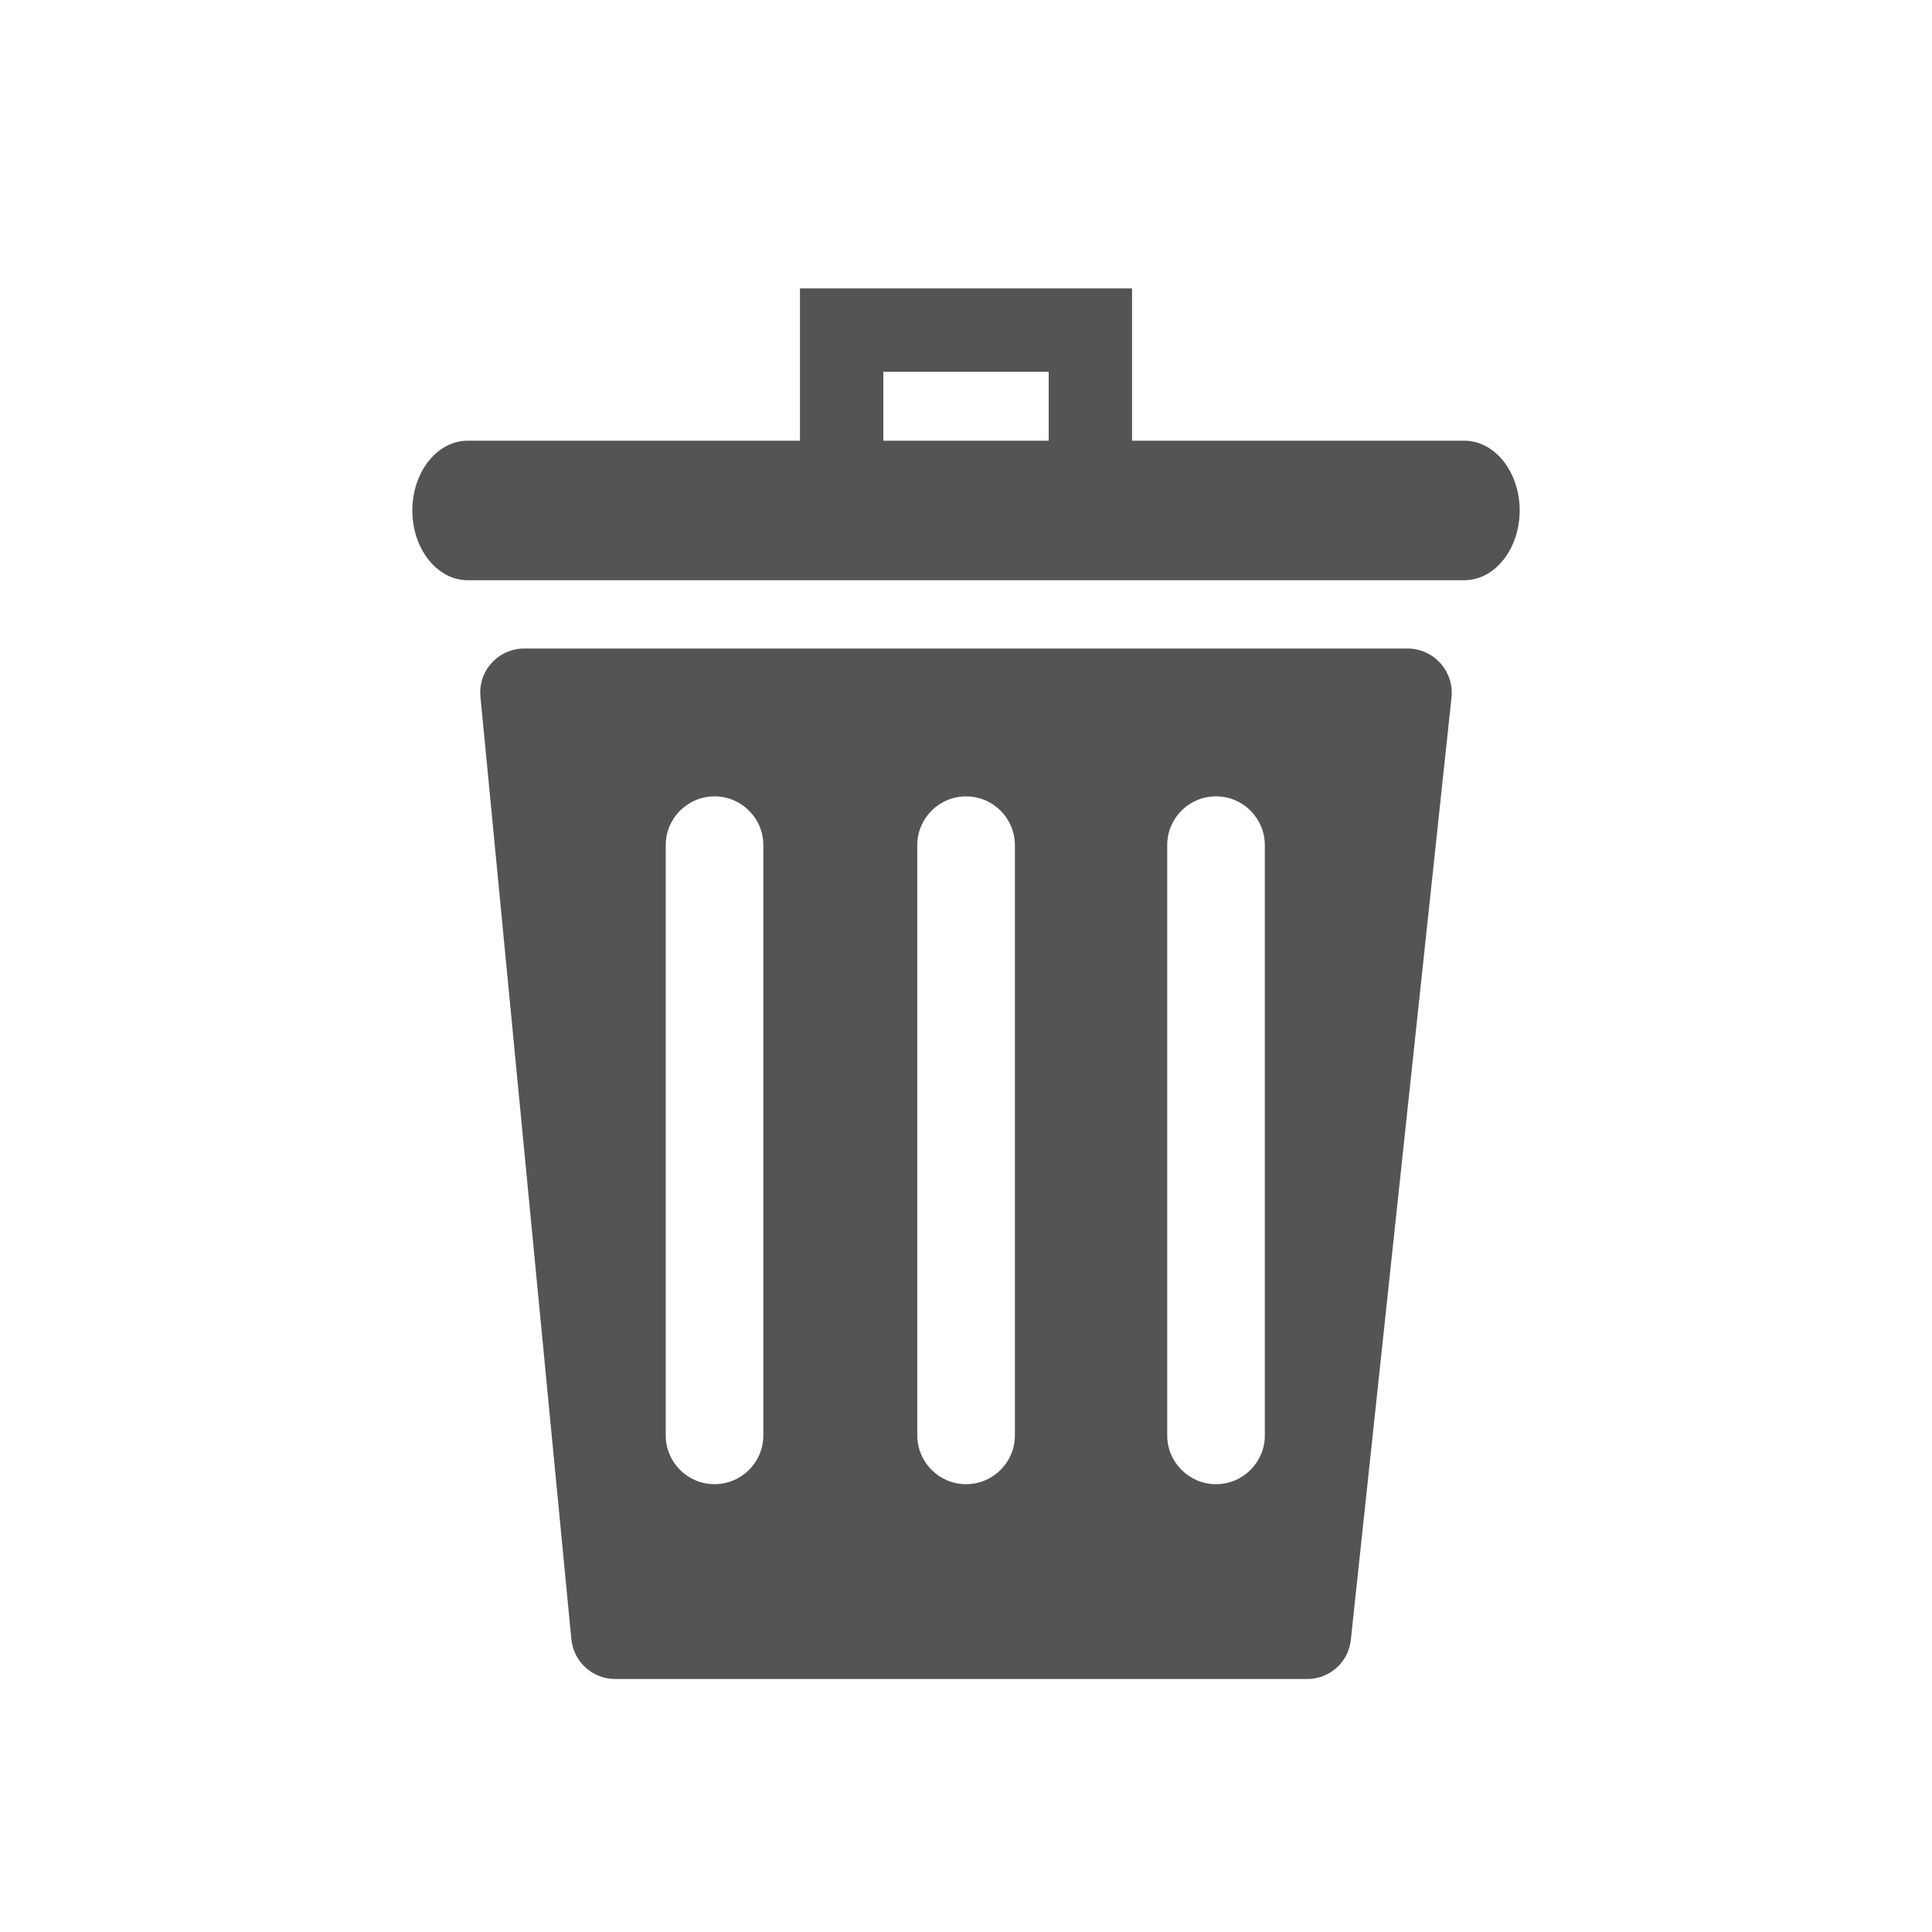
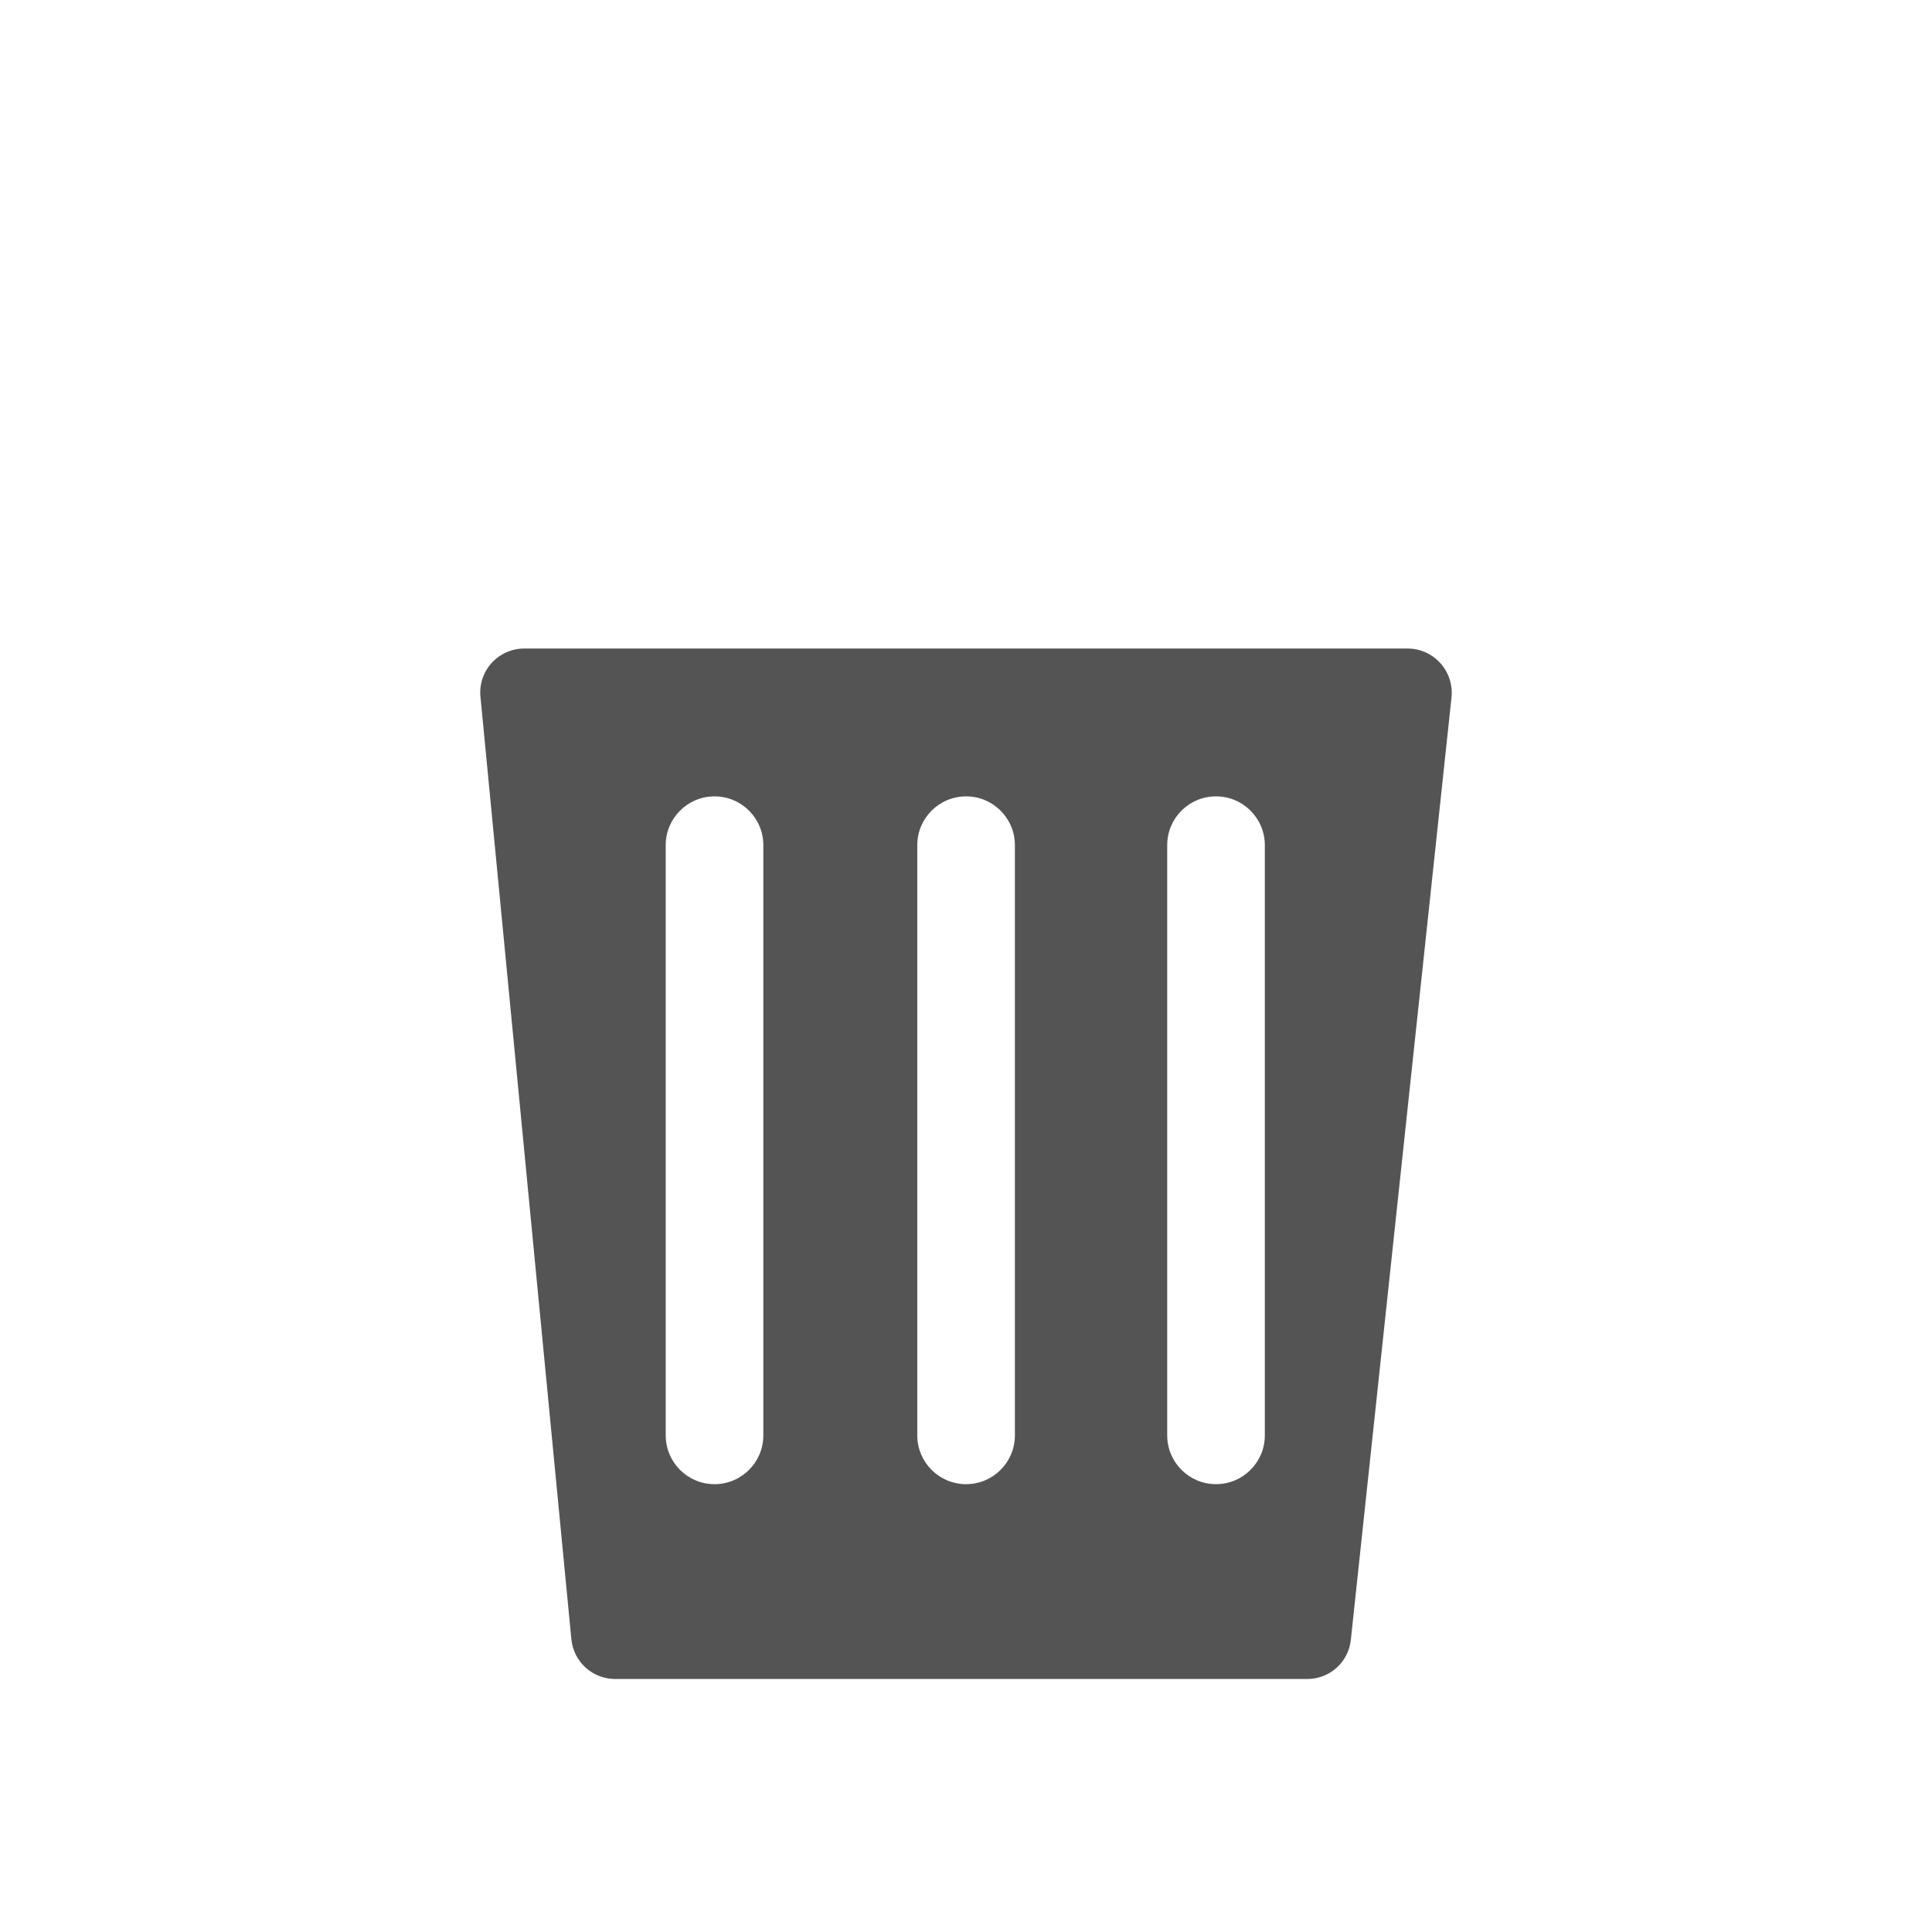
<svg xmlns="http://www.w3.org/2000/svg" width="1200pt" height="1200pt" version="1.1" viewBox="0 0 1200 1200">
  <g fill="#545454">
    <path d="m894.63 411.91c-5.18-5.809-12.633-9.094-20.336-9.094h-548.72c-7.707 0-15.031 3.285-20.211 8.969-5.18 5.684-7.707 13.391-6.949 20.969l56.465 585.35c1.391 14.148 13.137 24.758 27.285 24.758h429.73c14.02 0 25.77-10.484 27.156-24.504l62.527-585.35c0.758-7.582-1.77-15.41-6.945-21.098zm-420.51 479.62c0 16.801-13.641 30.316-30.316 30.316-16.801 0-30.316-13.641-30.316-30.316l0.004-366.57c0-16.801 13.641-30.316 30.316-30.316 16.801 0 30.316 13.641 30.316 30.316zm156.25 0c0 16.801-13.641 30.316-30.316 30.316-16.801 0-30.316-13.641-30.316-30.316v-366.57c0-16.801 13.641-30.316 30.316-30.316 16.801 0 30.316 13.641 30.316 30.316zm155.24 0c0 16.801-13.641 30.316-30.316 30.316-16.801 0-30.316-13.641-30.316-30.316v-366.57c0-16.801 13.516-30.316 30.316-30.316 16.801 0 30.316 13.641 30.316 30.316z" />
-     <path d="m909.54 273.73h-206.4v-94.609h-206.27v94.609h-206.4c-18.949 0-34.359 19.453-34.359 43.328s15.41 43.328 34.359 43.328l619.07-0.004c18.949 0 34.359-19.453 34.359-43.328 0-23.871-15.41-43.324-34.359-43.324zm-360.88-42.82h102.7v42.82h-102.7z" />
  </g>
</svg>